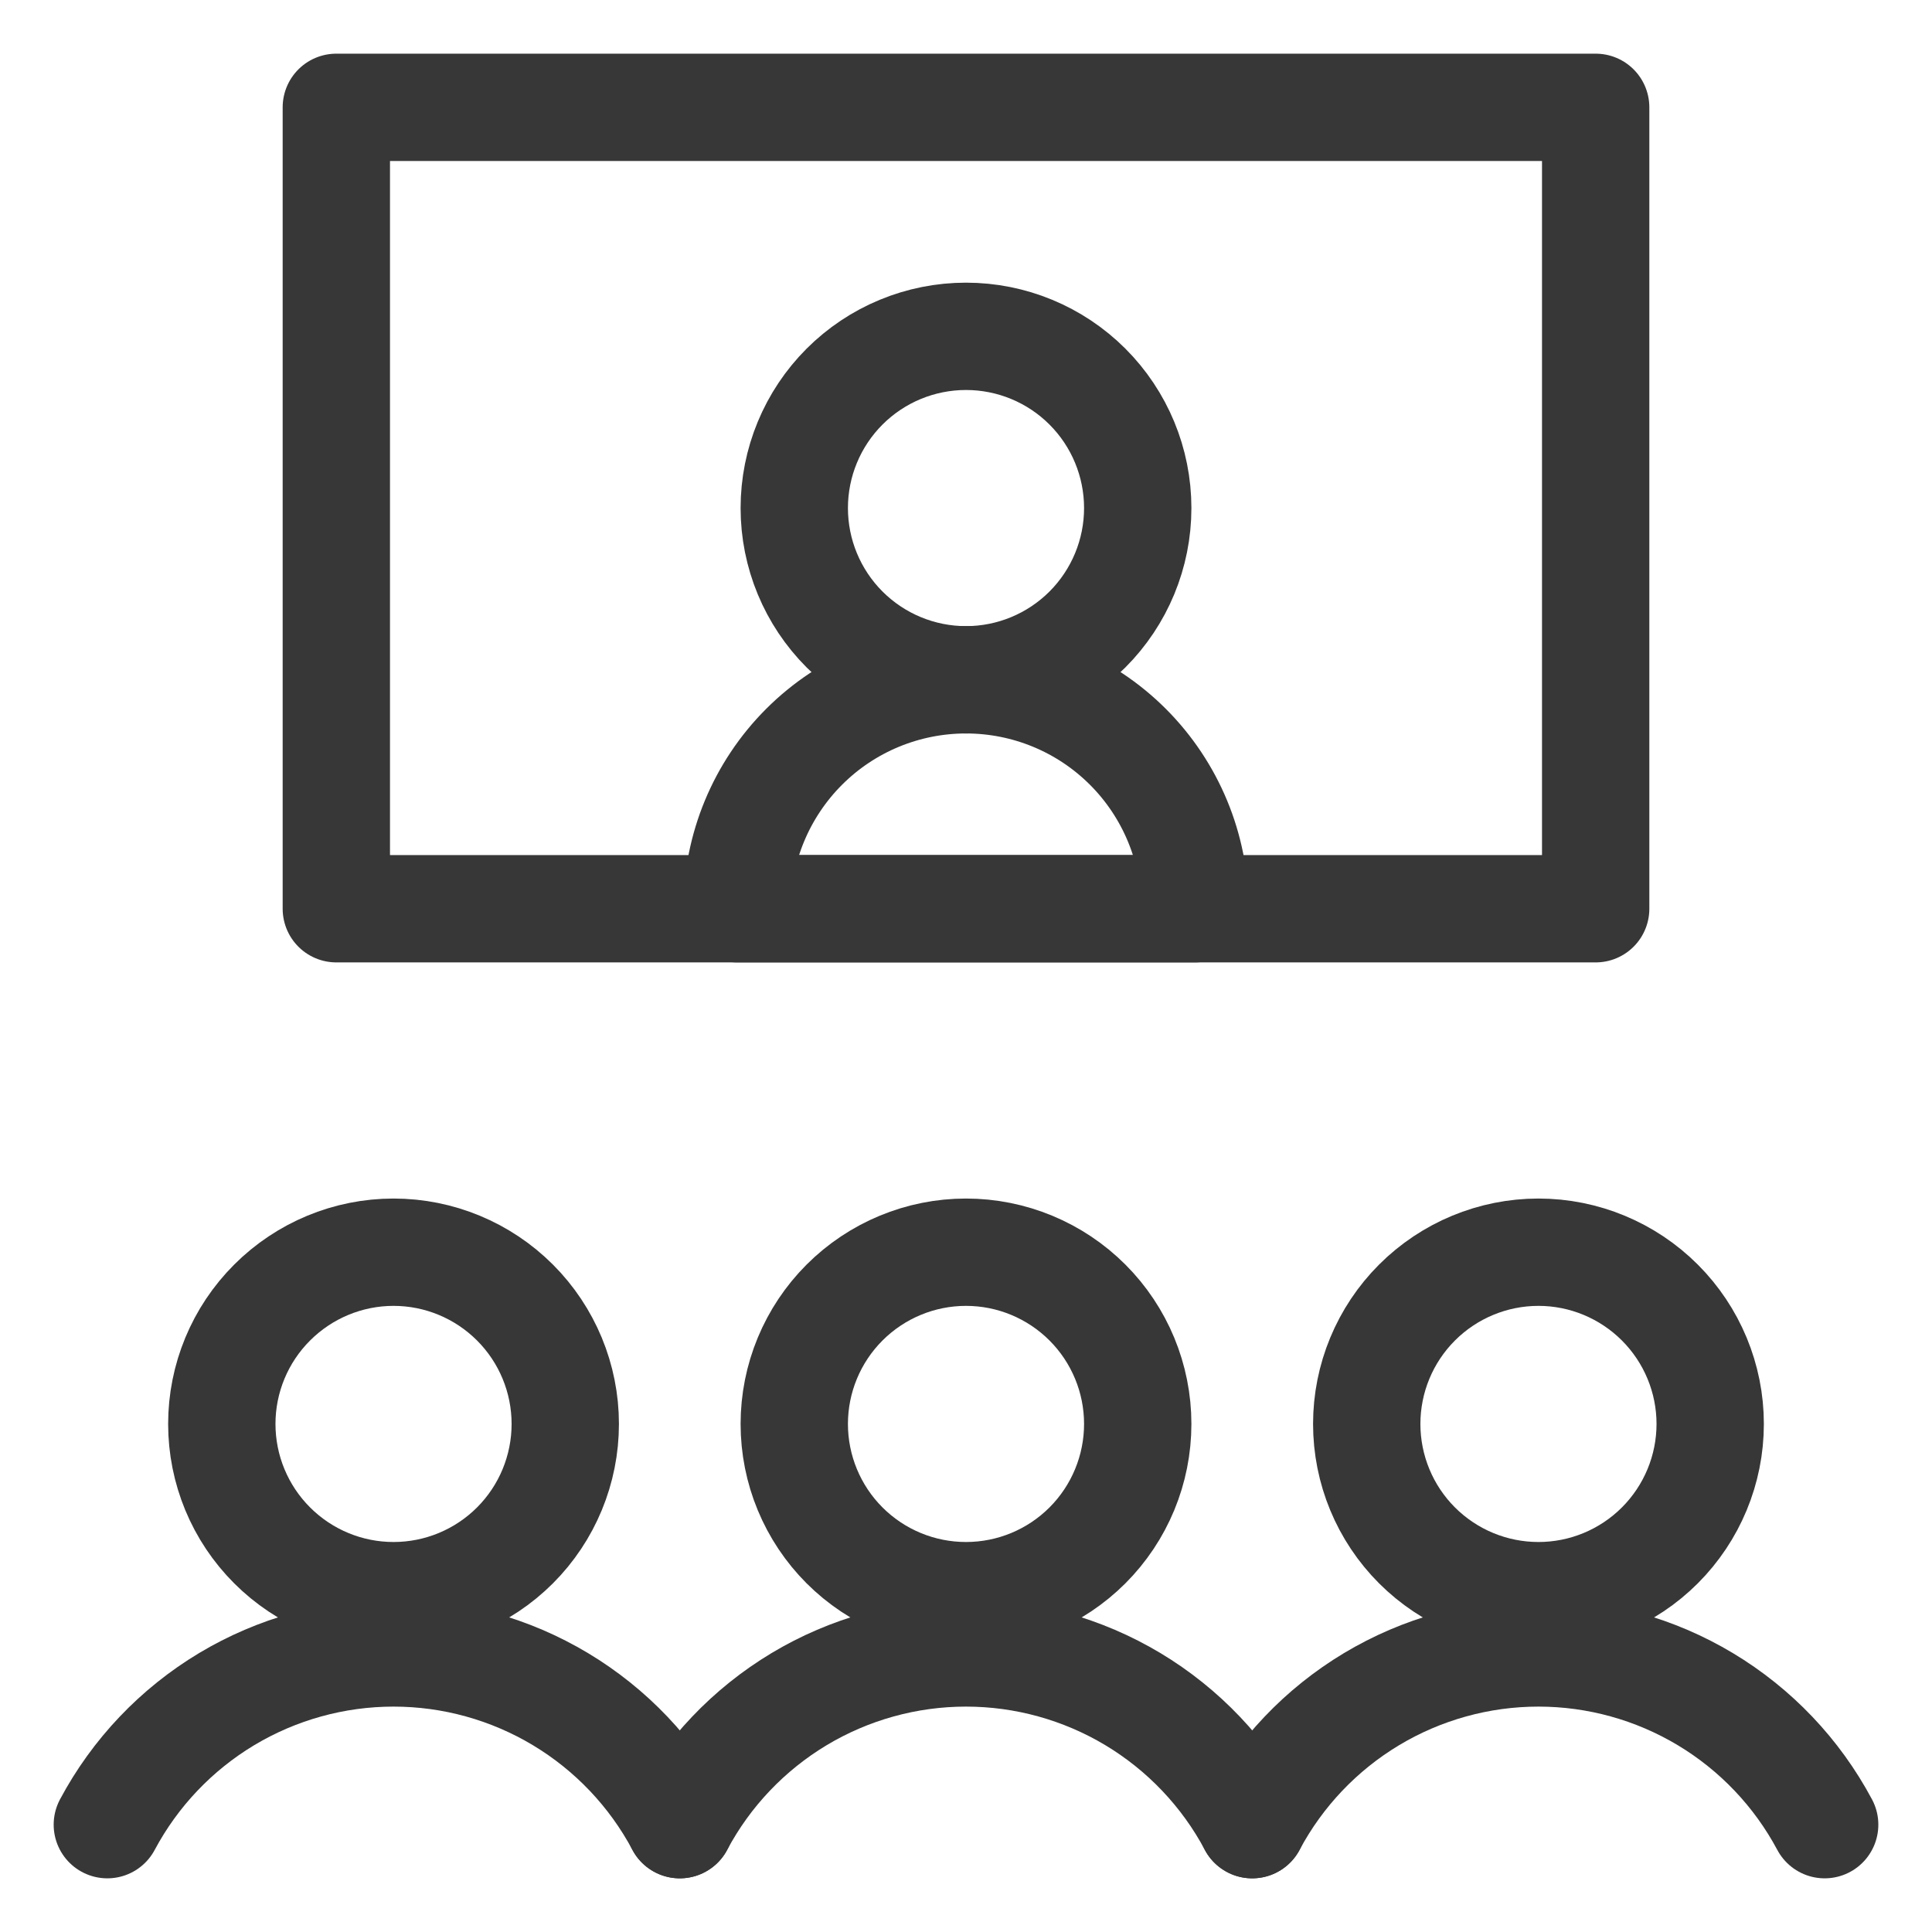
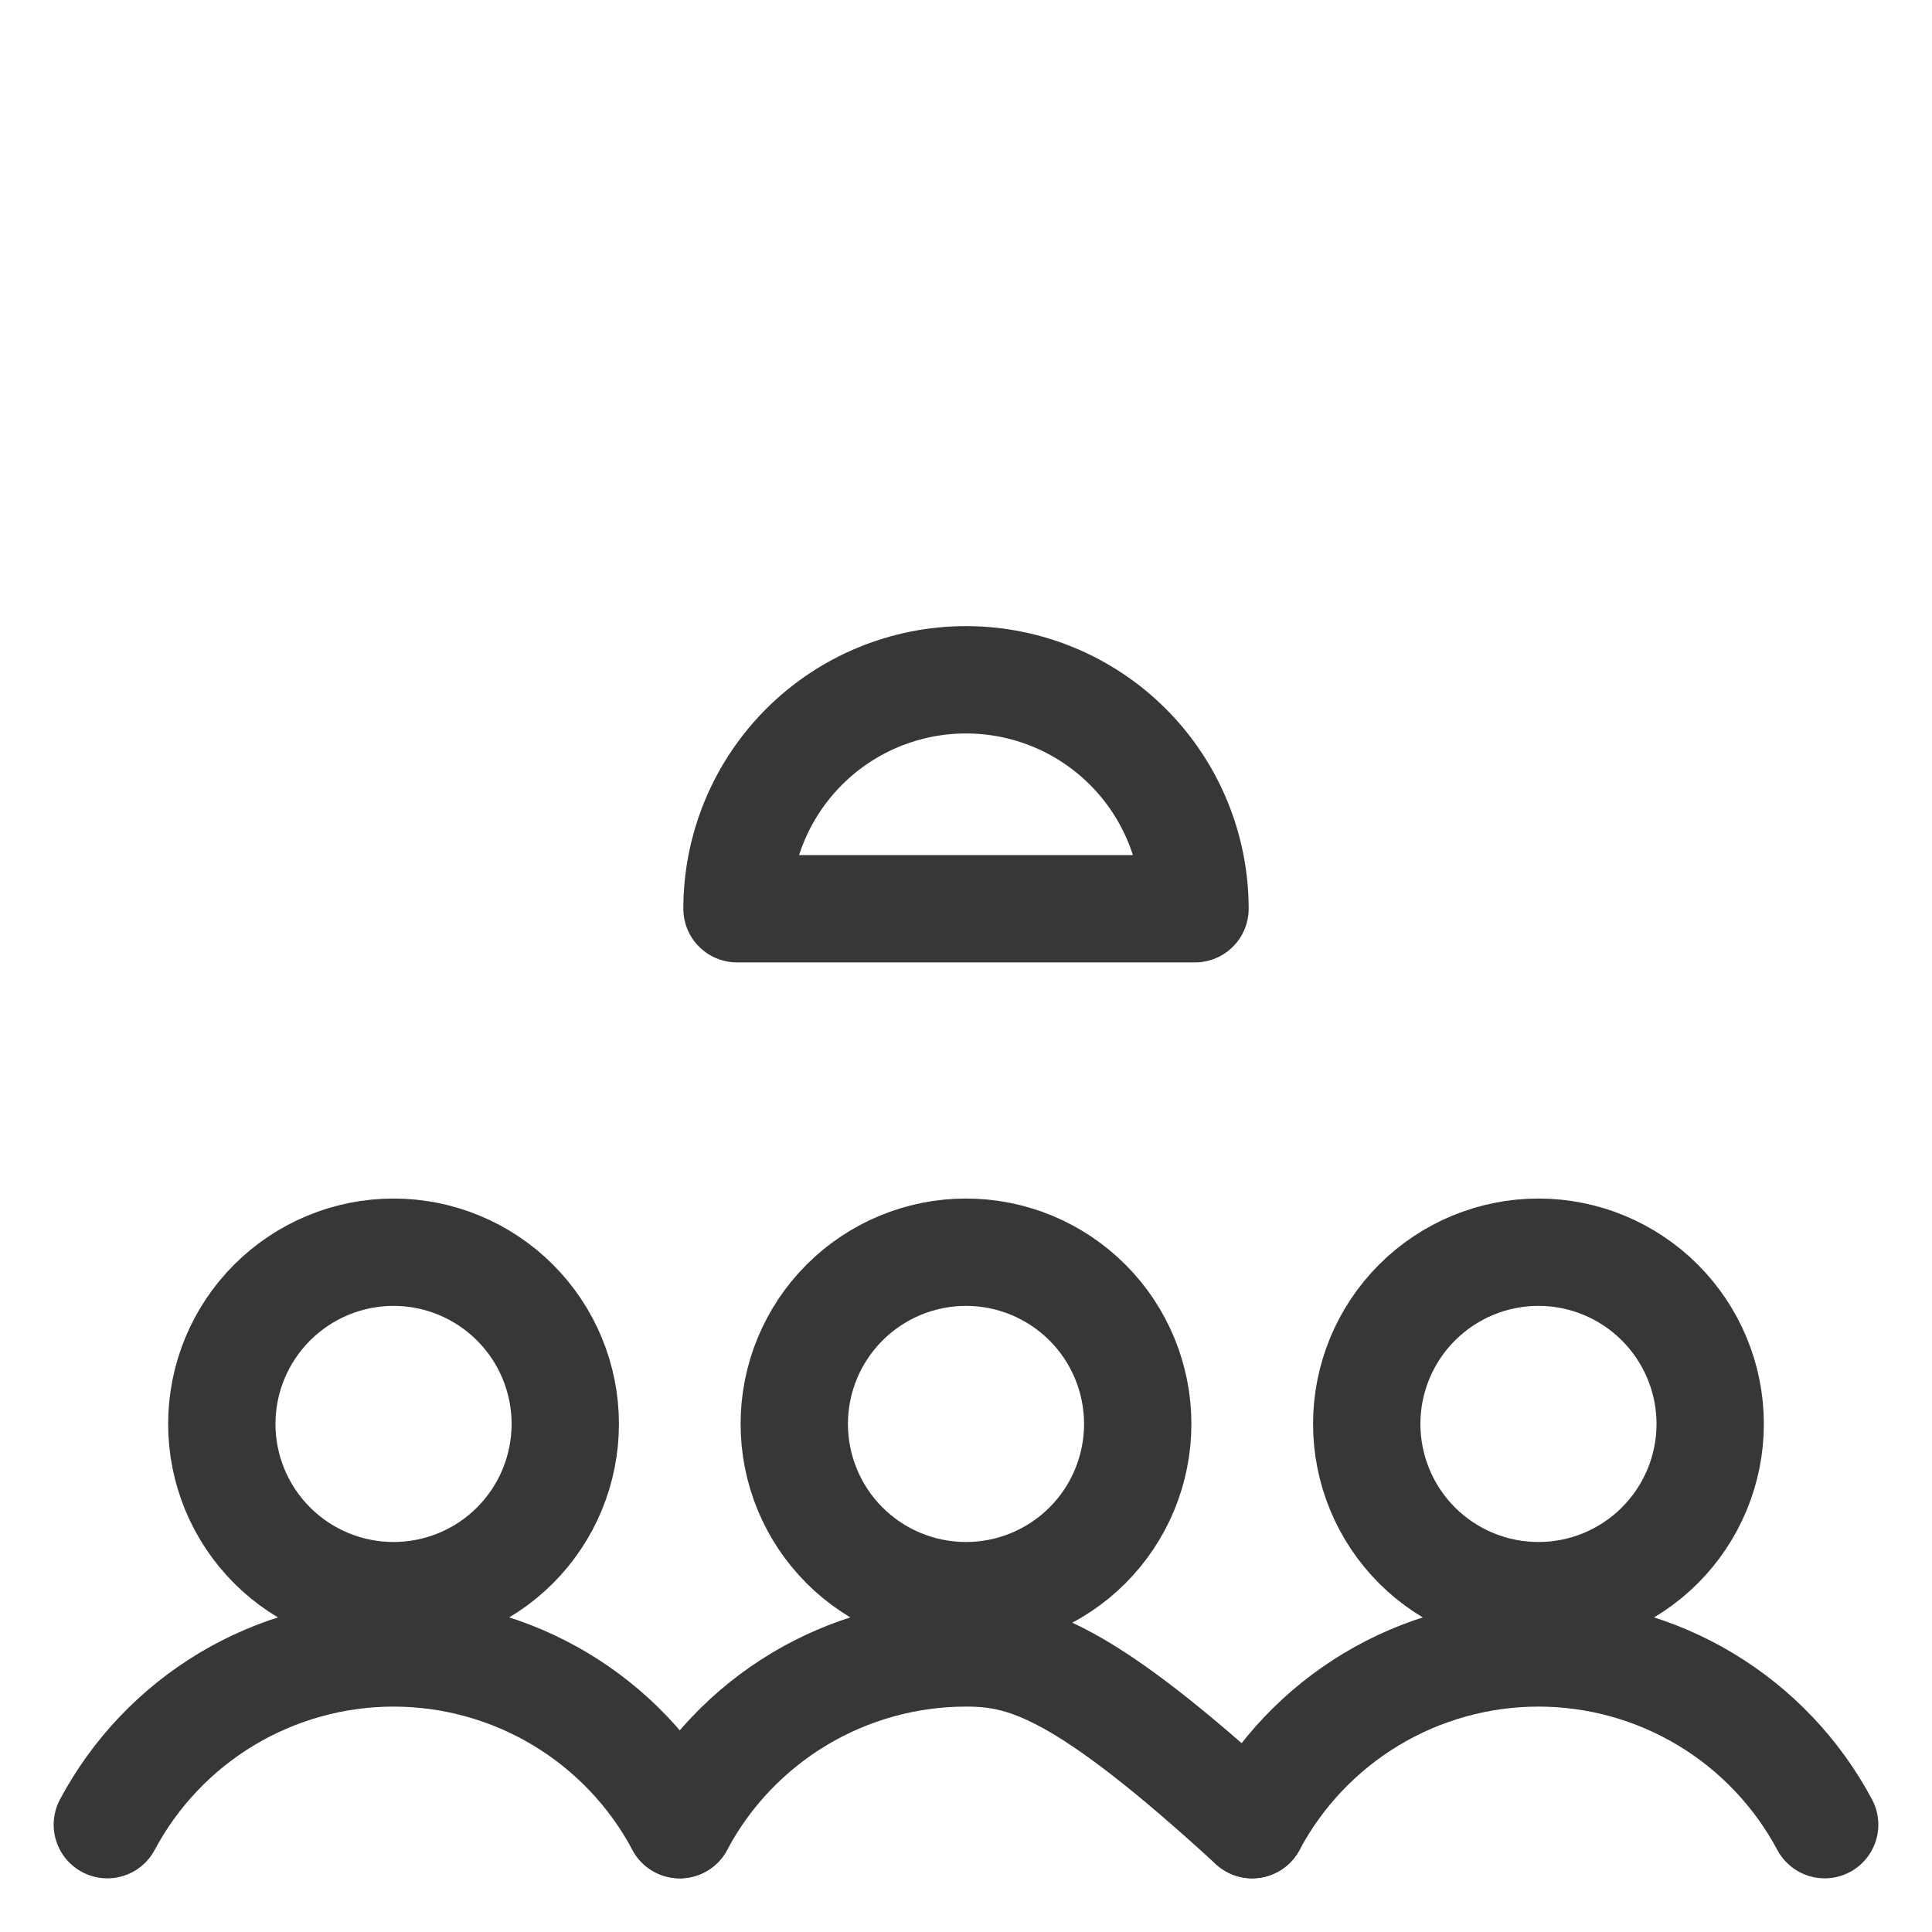
<svg xmlns="http://www.w3.org/2000/svg" width="36" height="36" viewBox="0 0 36 36" fill="none">
  <path d="M22.267 16.933H13.733C13.733 15.802 14.183 14.716 14.983 13.916C15.783 13.116 16.868 12.667 18 12.667V12.667C19.132 12.667 20.217 13.116 21.017 13.916C21.817 14.716 22.267 15.802 22.267 16.933Z" stroke="#373737" stroke-width="2" stroke-linecap="round" stroke-linejoin="round" />
-   <path d="M14.8 9.467C14.8 10.315 15.137 11.129 15.737 11.729C16.337 12.329 17.151 12.667 18 12.667C18.849 12.667 19.663 12.329 20.263 11.729C20.863 11.129 21.2 10.315 21.2 9.467C21.2 8.618 20.863 7.804 20.263 7.204C19.663 6.604 18.849 6.267 18 6.267C17.151 6.267 16.337 6.604 15.737 7.204C15.137 7.804 14.8 8.618 14.8 9.467V9.467Z" stroke="#373737" stroke-width="2" stroke-linecap="round" stroke-linejoin="round" />
-   <path d="M6.267 2H29.733V16.933H6.267V2Z" stroke="#373737" stroke-width="2" stroke-linecap="round" stroke-linejoin="round" />
  <path d="M4.133 26.533C4.133 27.382 4.47 28.196 5.071 28.796C5.671 29.396 6.485 29.733 7.333 29.733C8.182 29.733 8.996 29.396 9.596 28.796C10.196 28.196 10.533 27.382 10.533 26.533C10.533 25.685 10.196 24.871 9.596 24.271C8.996 23.671 8.182 23.333 7.333 23.333C6.485 23.333 5.671 23.671 5.071 24.271C4.47 24.871 4.133 25.685 4.133 26.533V26.533Z" stroke="#373737" stroke-width="2" stroke-linecap="round" stroke-linejoin="round" />
  <path d="M12.667 34C12.151 33.033 11.383 32.225 10.443 31.661C9.504 31.098 8.429 30.8 7.333 30.8C6.238 30.8 5.163 31.098 4.223 31.661C3.284 32.225 2.516 33.033 2 34" stroke="#373737" stroke-width="2" stroke-linecap="round" stroke-linejoin="round" />
  <path d="M25.467 26.533C25.467 27.382 25.804 28.196 26.404 28.796C27.004 29.396 27.818 29.733 28.667 29.733C29.515 29.733 30.329 29.396 30.929 28.796C31.529 28.196 31.867 27.382 31.867 26.533C31.867 25.685 31.529 24.871 30.929 24.271C30.329 23.671 29.515 23.333 28.667 23.333C27.818 23.333 27.004 23.671 26.404 24.271C25.804 24.871 25.467 25.685 25.467 26.533Z" stroke="#373737" stroke-width="2" stroke-linecap="round" stroke-linejoin="round" />
  <path d="M34 34C33.484 33.033 32.716 32.225 31.776 31.661C30.837 31.098 29.762 30.8 28.667 30.8C27.571 30.8 26.496 31.098 25.557 31.661C24.617 32.225 23.849 33.033 23.333 34" stroke="#373737" stroke-width="2" stroke-linecap="round" stroke-linejoin="round" />
  <path d="M14.8 26.533C14.8 27.382 15.137 28.196 15.737 28.796C16.337 29.396 17.151 29.733 18 29.733C18.849 29.733 19.663 29.396 20.263 28.796C20.863 28.196 21.2 27.382 21.2 26.533C21.2 25.685 20.863 24.871 20.263 24.271C19.663 23.671 18.849 23.333 18 23.333C17.151 23.333 16.337 23.671 15.737 24.271C15.137 24.871 14.8 25.685 14.8 26.533Z" stroke="#373737" stroke-width="2" stroke-linecap="round" stroke-linejoin="round" />
-   <path d="M23.333 34C22.818 33.033 22.049 32.225 21.11 31.661C20.17 31.098 19.096 30.8 18 30.8C16.904 30.8 15.829 31.098 14.89 31.661C13.951 32.225 13.182 33.033 12.667 34" stroke="#373737" stroke-width="2" stroke-linecap="round" stroke-linejoin="round" />
+   <path d="M23.333 34C20.17 31.098 19.096 30.8 18 30.8C16.904 30.8 15.829 31.098 14.89 31.661C13.951 32.225 13.182 33.033 12.667 34" stroke="#373737" stroke-width="2" stroke-linecap="round" stroke-linejoin="round" />
</svg>